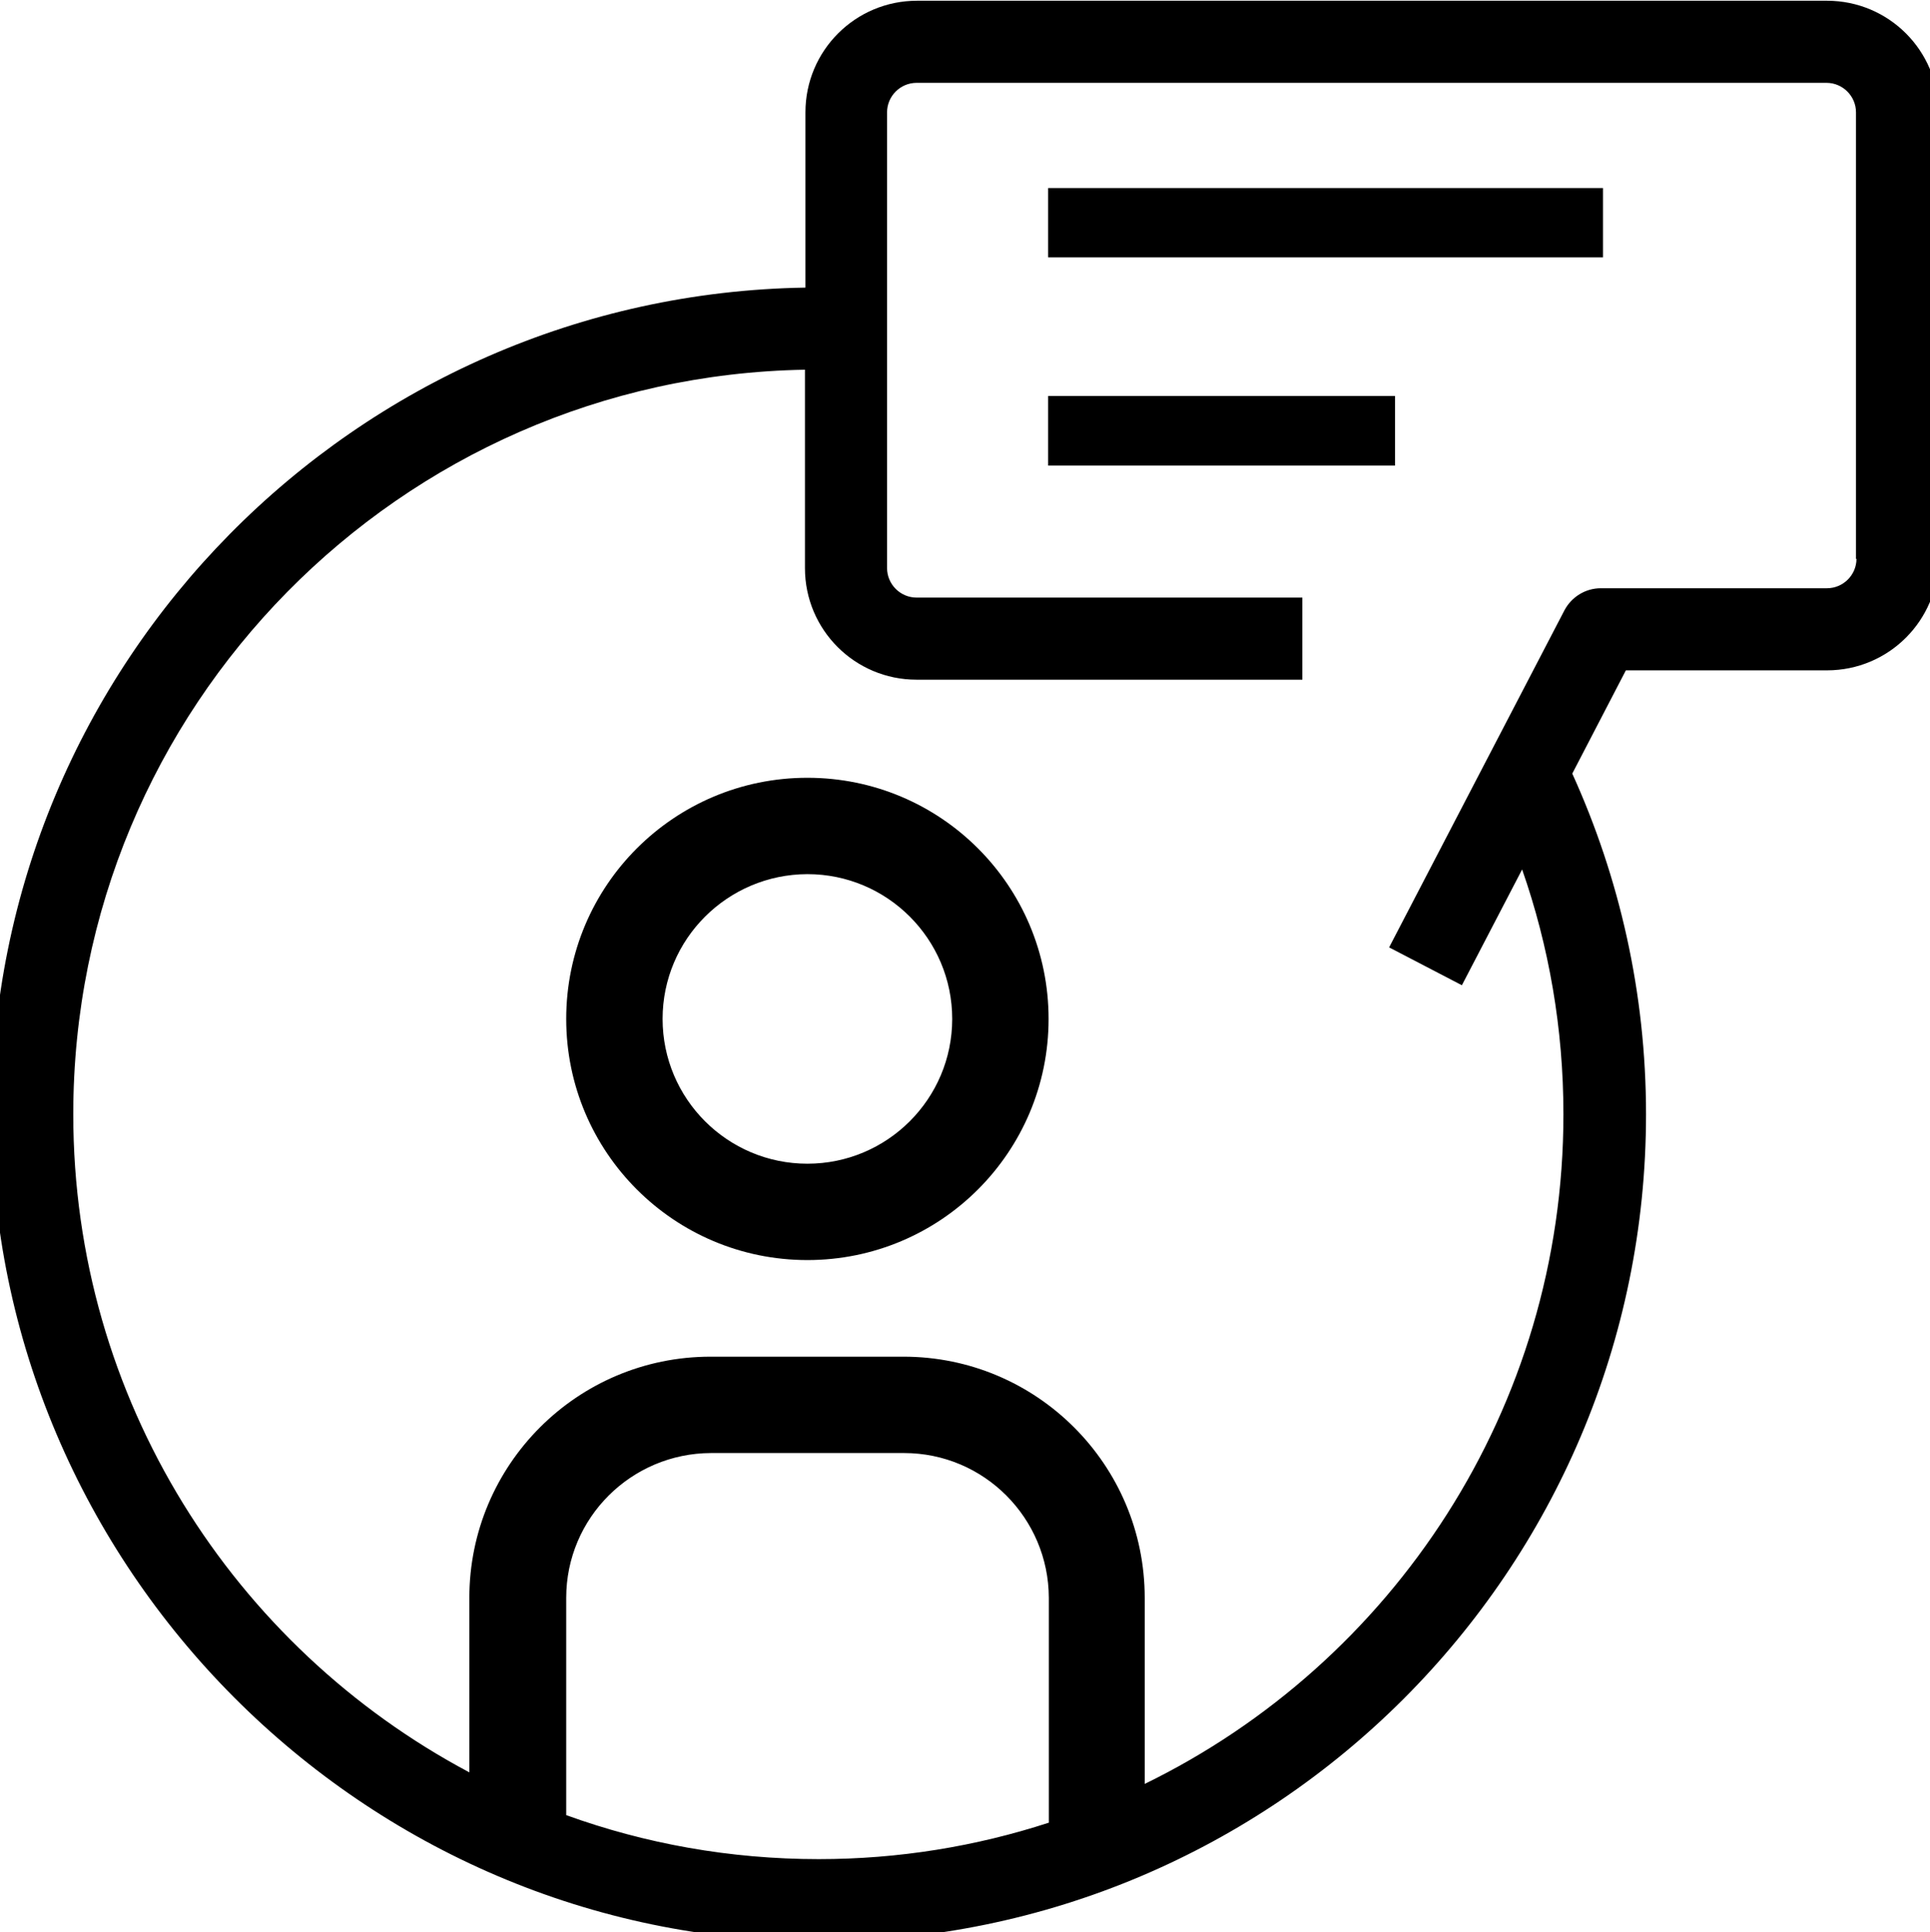
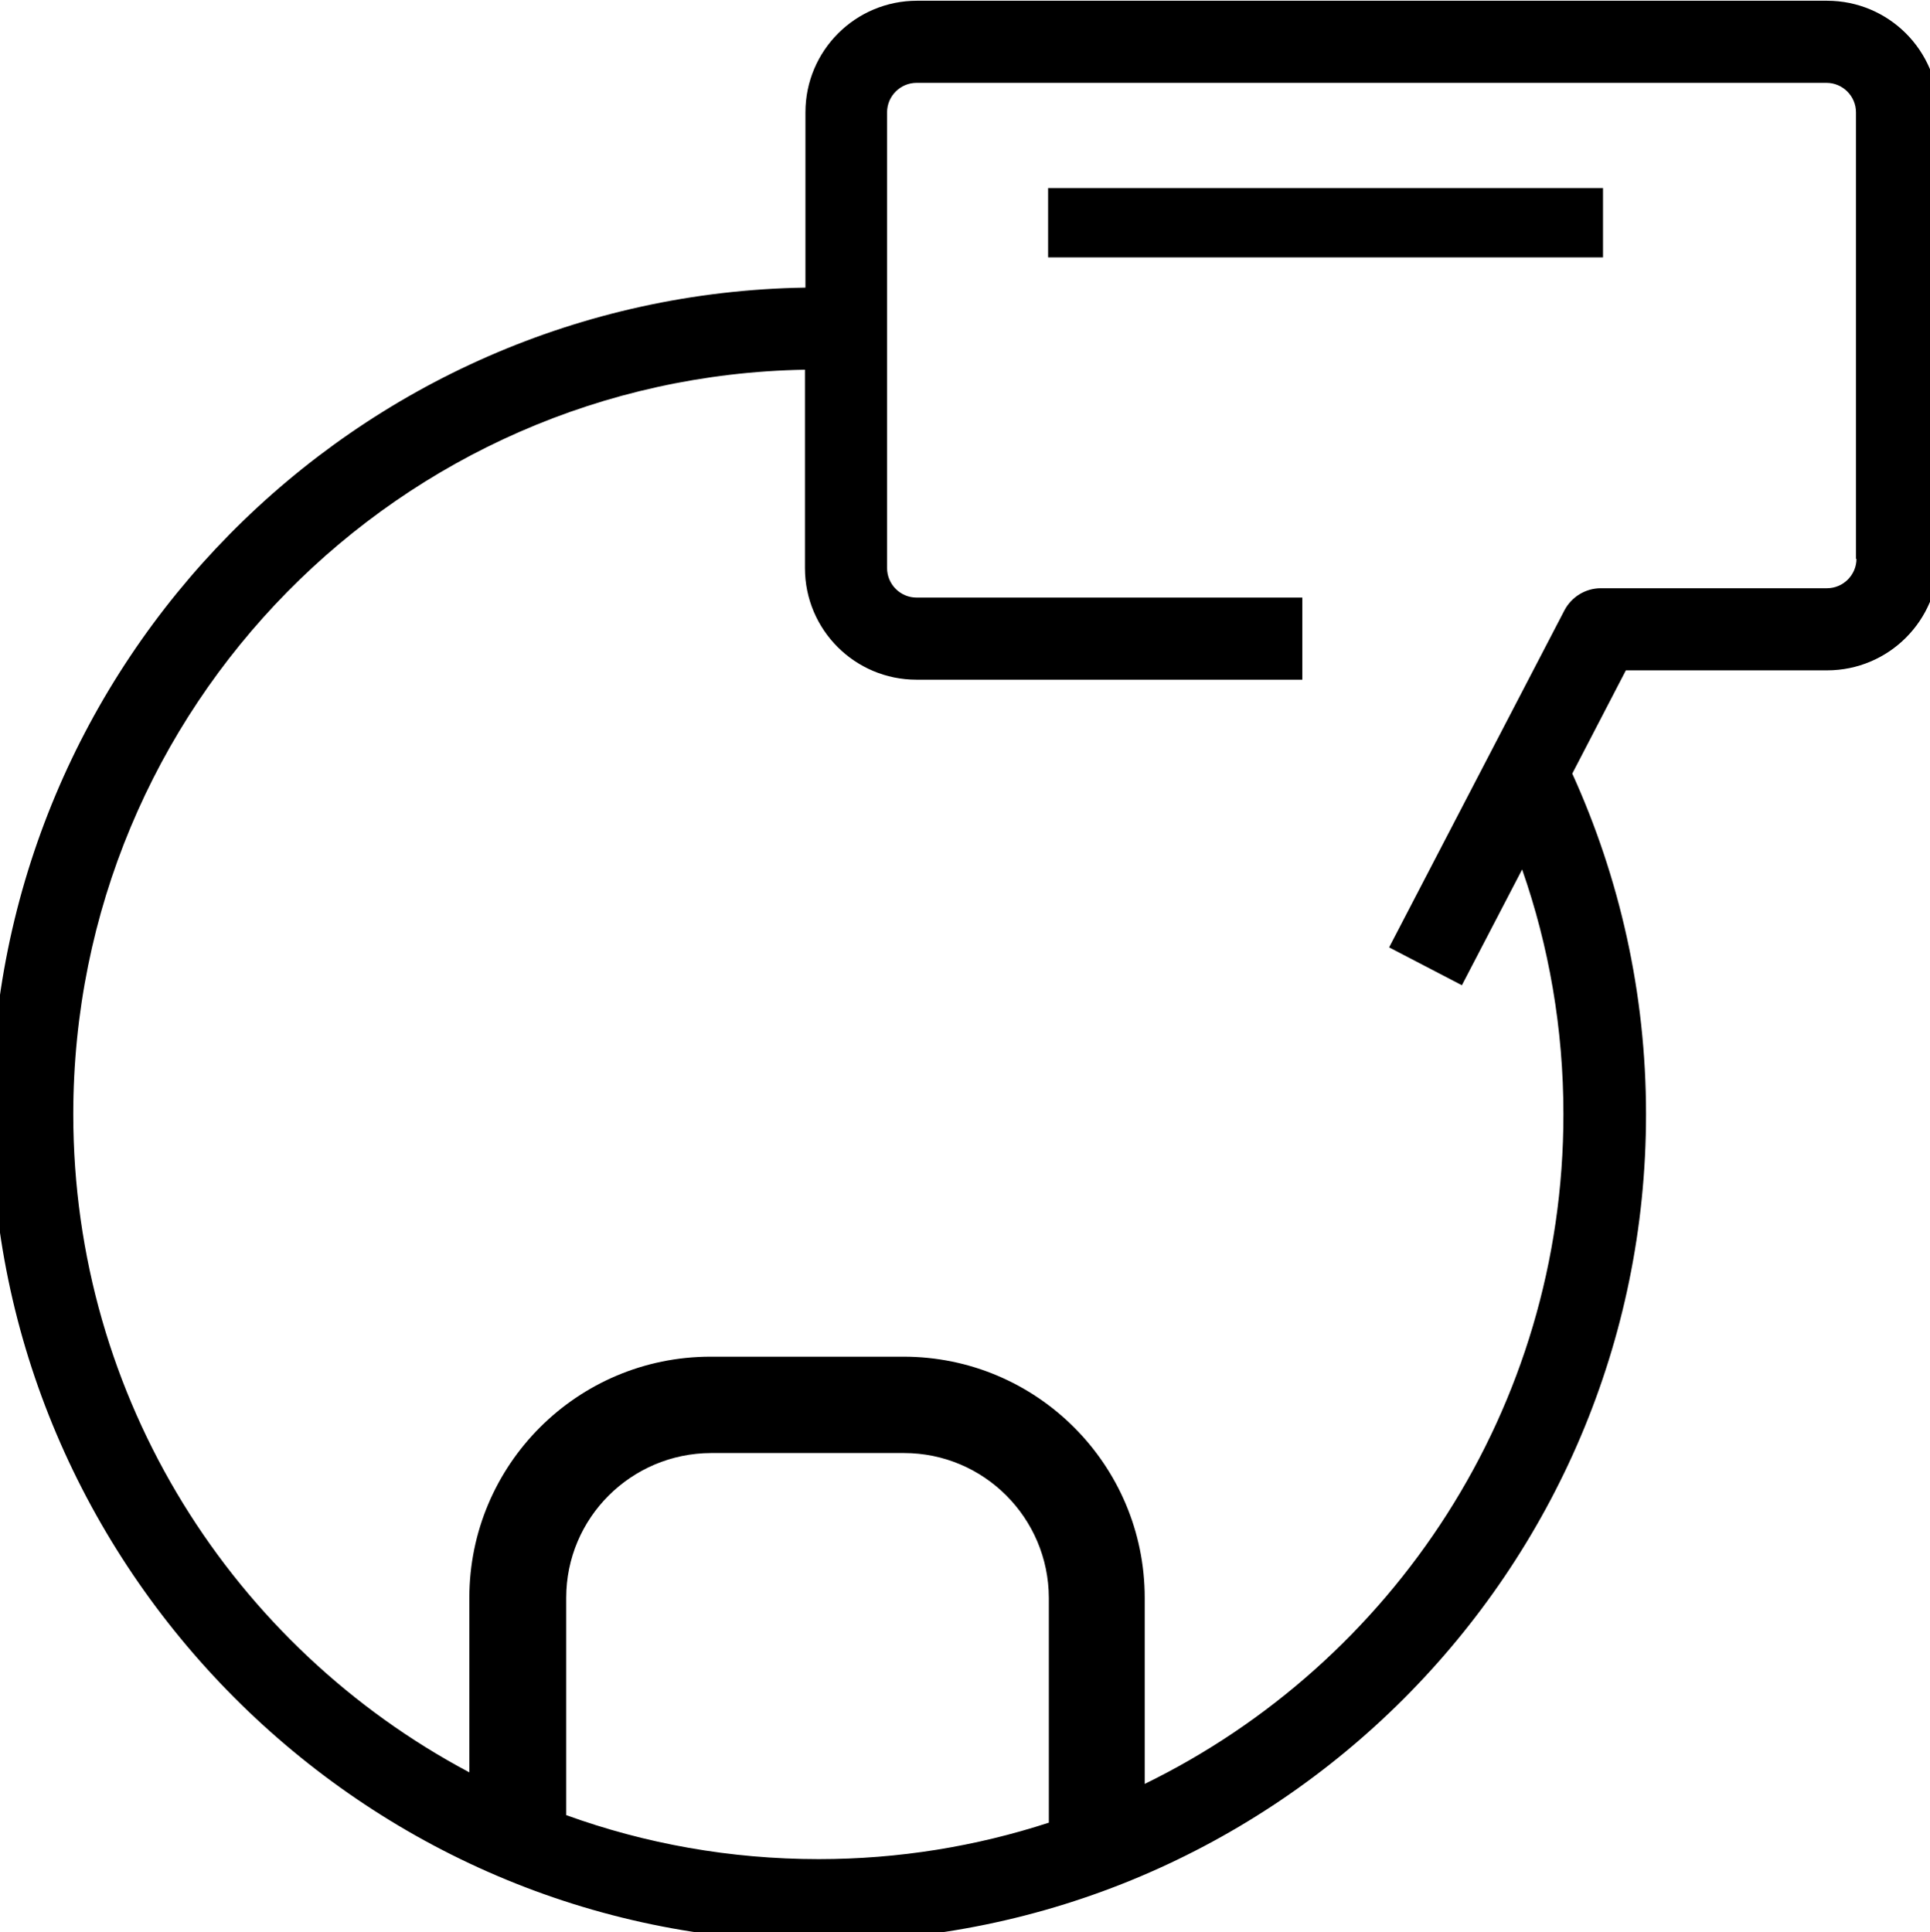
<svg xmlns="http://www.w3.org/2000/svg" id="Ebene_3" data-name="Ebene 3" viewBox="0 0 78.5 78.6">
-   <path d="M32.84,31.64c-5.42,0-9.81,4.39-9.81,9.81s4.39,9.81,9.81,9.81,9.81-4.39,9.81-9.81-4.39-9.81-9.81-9.81ZM32.84,47.34c-3.25,0-5.89-2.64-5.89-5.89,0-3.25,2.64-5.88,5.89-5.89,3.25,0,5.89,2.64,5.89,5.89s-2.64,5.89-5.89,5.89Z" />
  <g>
    <path d="M74.31.03h-37.01c-2.51,0-4.54,2.03-4.54,4.54v7.13C14.45,11.99-.35,26.96-.35,45.33s15.09,33.65,33.65,33.65,33.65-15.09,33.65-33.65c0-4.94-1.08-9.63-3-13.86l2.18-4.2h8.18c2.51,0,4.54-2.03,4.54-4.54V4.57c0-2.51-2.03-4.54-4.54-4.54ZM42.65,74.15c-2.95.96-6.09,1.48-9.35,1.48-3.61,0-7.07-.63-10.27-1.79v-8.84c0-3.25,2.64-5.88,5.89-5.89h7.85c3.25,0,5.88,2.64,5.89,5.89v9.15ZM75.51,22.73c0,.66-.54,1.2-1.2,1.2h-9.2c-.62,0-1.19.35-1.48.9l-7.13,13.71,2.96,1.54,2.45-4.71c1.09,3.12,1.68,6.47,1.68,9.96,0,11.97-6.95,22.32-17.03,27.24v-7.57c0-5.42-4.4-9.81-9.81-9.81h-7.85c-5.42,0-9.81,4.4-9.81,9.81v7.1c-9.58-5.09-16.11-15.17-16.11-26.77,0-16.56,13.28-30,29.76-30.29v8.07c0,2.51,2.03,4.54,4.54,4.54h15.69v-3.34h-15.69c-.66,0-1.2-.54-1.2-1.2V4.57c0-.66.54-1.2,1.2-1.2h37.01c.66,0,1.2.54,1.2,1.2v18.17Z" />
    <rect x="42.63" y="7.65" width="22.57" height="2.82" />
-     <polygon points="42.63 16.11 42.63 16.49 42.63 18.94 56.74 18.94 56.74 16.11 42.63 16.11" />
  </g>
</svg>